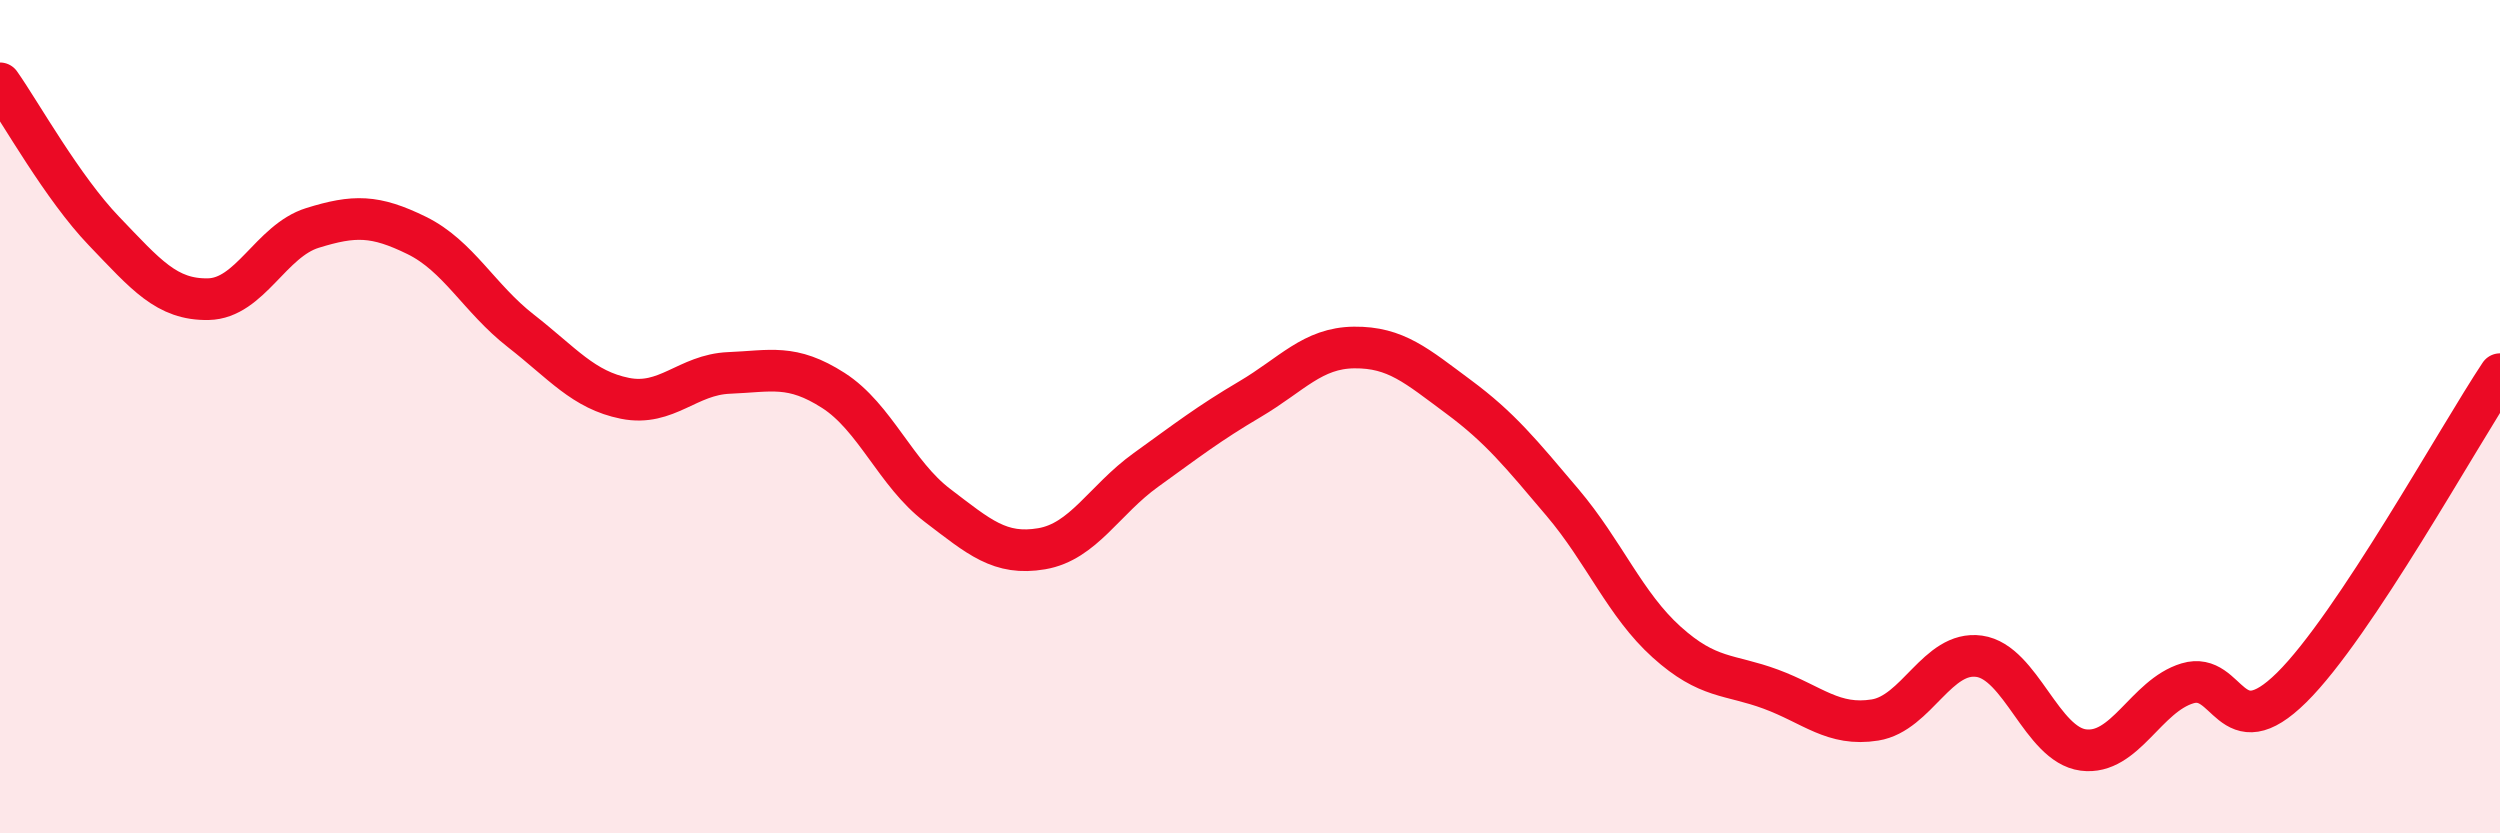
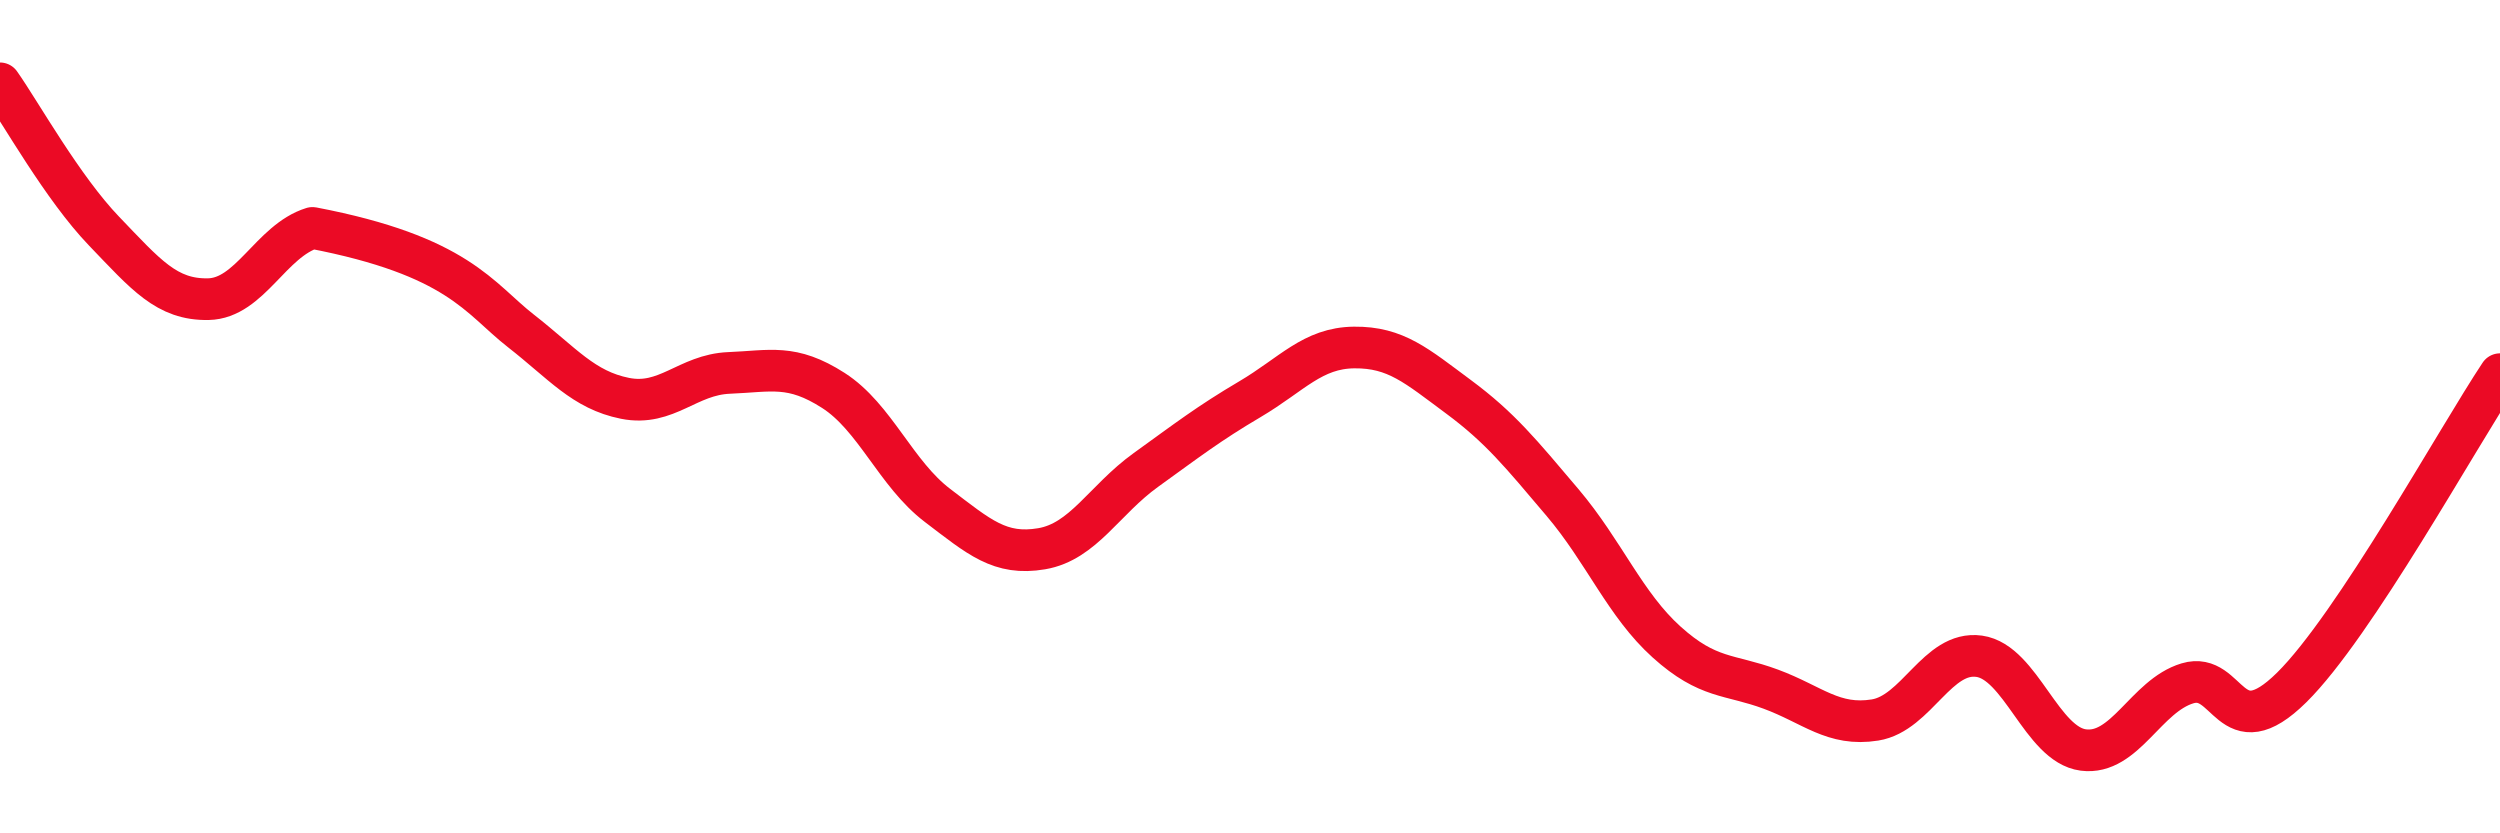
<svg xmlns="http://www.w3.org/2000/svg" width="60" height="20" viewBox="0 0 60 20">
-   <path d="M 0,2 C 0.5,2.71 1.5,4.51 2.5,5.55 C 3.5,6.59 4,7.2 5,7.18 C 6,7.16 6.5,5.78 7.5,5.47 C 8.5,5.16 9,5.16 10,5.65 C 11,6.14 11.5,7.16 12.5,7.94 C 13.5,8.72 14,9.36 15,9.56 C 16,9.76 16.5,8.99 17.5,8.95 C 18.5,8.91 19,8.73 20,9.37 C 21,10.01 21.5,11.37 22.5,12.13 C 23.5,12.89 24,13.34 25,13.17 C 26,13 26.5,12 27.5,11.28 C 28.5,10.56 29,10.17 30,9.58 C 31,8.99 31.5,8.35 32.5,8.34 C 33.5,8.33 34,8.78 35,9.52 C 36,10.26 36.5,10.88 37.5,12.06 C 38.5,13.24 39,14.51 40,15.41 C 41,16.31 41.5,16.17 42.5,16.54 C 43.5,16.91 44,17.44 45,17.28 C 46,17.12 46.5,15.61 47.5,15.75 C 48.5,15.89 49,17.87 50,18 C 51,18.13 51.5,16.7 52.5,16.4 C 53.5,16.1 53.5,17.98 55,16.5 C 56.5,15.02 59,10.48 60,8.98L60 20L0 20Z" fill="#EB0A25" opacity="0.1" stroke-linecap="round" stroke-linejoin="round" />
-   <path d="M 0,2 C 0.5,2.71 1.5,4.51 2.5,5.55 C 3.5,6.59 4,7.2 5,7.18 C 6,7.16 6.5,5.78 7.5,5.47 C 8.5,5.16 9,5.16 10,5.65 C 11,6.14 11.5,7.16 12.5,7.94 C 13.5,8.72 14,9.36 15,9.56 C 16,9.76 16.5,8.99 17.5,8.95 C 18.5,8.91 19,8.73 20,9.37 C 21,10.01 21.5,11.37 22.5,12.13 C 23.5,12.89 24,13.34 25,13.17 C 26,13 26.5,12 27.5,11.28 C 28.5,10.56 29,10.17 30,9.58 C 31,8.99 31.5,8.35 32.5,8.34 C 33.5,8.33 34,8.78 35,9.52 C 36,10.26 36.5,10.88 37.5,12.06 C 38.5,13.24 39,14.51 40,15.41 C 41,16.31 41.5,16.17 42.5,16.54 C 43.5,16.91 44,17.44 45,17.28 C 46,17.12 46.5,15.61 47.5,15.75 C 48.5,15.89 49,17.87 50,18 C 51,18.13 51.5,16.7 52.5,16.4 C 53.5,16.1 53.5,17.98 55,16.5 C 56.5,15.02 59,10.48 60,8.98" stroke="#EB0A25" stroke-width="1" fill="none" stroke-linecap="round" stroke-linejoin="round" />
+   <path d="M 0,2 C 0.5,2.71 1.5,4.51 2.5,5.55 C 3.5,6.59 4,7.2 5,7.18 C 6,7.16 6.5,5.78 7.5,5.47 C 11,6.14 11.5,7.16 12.5,7.94 C 13.5,8.72 14,9.36 15,9.56 C 16,9.76 16.5,8.99 17.5,8.95 C 18.5,8.91 19,8.73 20,9.37 C 21,10.01 21.5,11.37 22.5,12.13 C 23.5,12.89 24,13.34 25,13.17 C 26,13 26.5,12 27.5,11.28 C 28.5,10.56 29,10.17 30,9.58 C 31,8.99 31.5,8.35 32.5,8.34 C 33.5,8.33 34,8.78 35,9.52 C 36,10.26 36.5,10.88 37.5,12.06 C 38.5,13.24 39,14.51 40,15.41 C 41,16.31 41.5,16.17 42.5,16.54 C 43.5,16.91 44,17.44 45,17.28 C 46,17.12 46.5,15.61 47.5,15.75 C 48.5,15.89 49,17.87 50,18 C 51,18.13 51.5,16.7 52.5,16.4 C 53.5,16.1 53.5,17.98 55,16.5 C 56.5,15.02 59,10.48 60,8.98" stroke="#EB0A25" stroke-width="1" fill="none" stroke-linecap="round" stroke-linejoin="round" />
</svg>